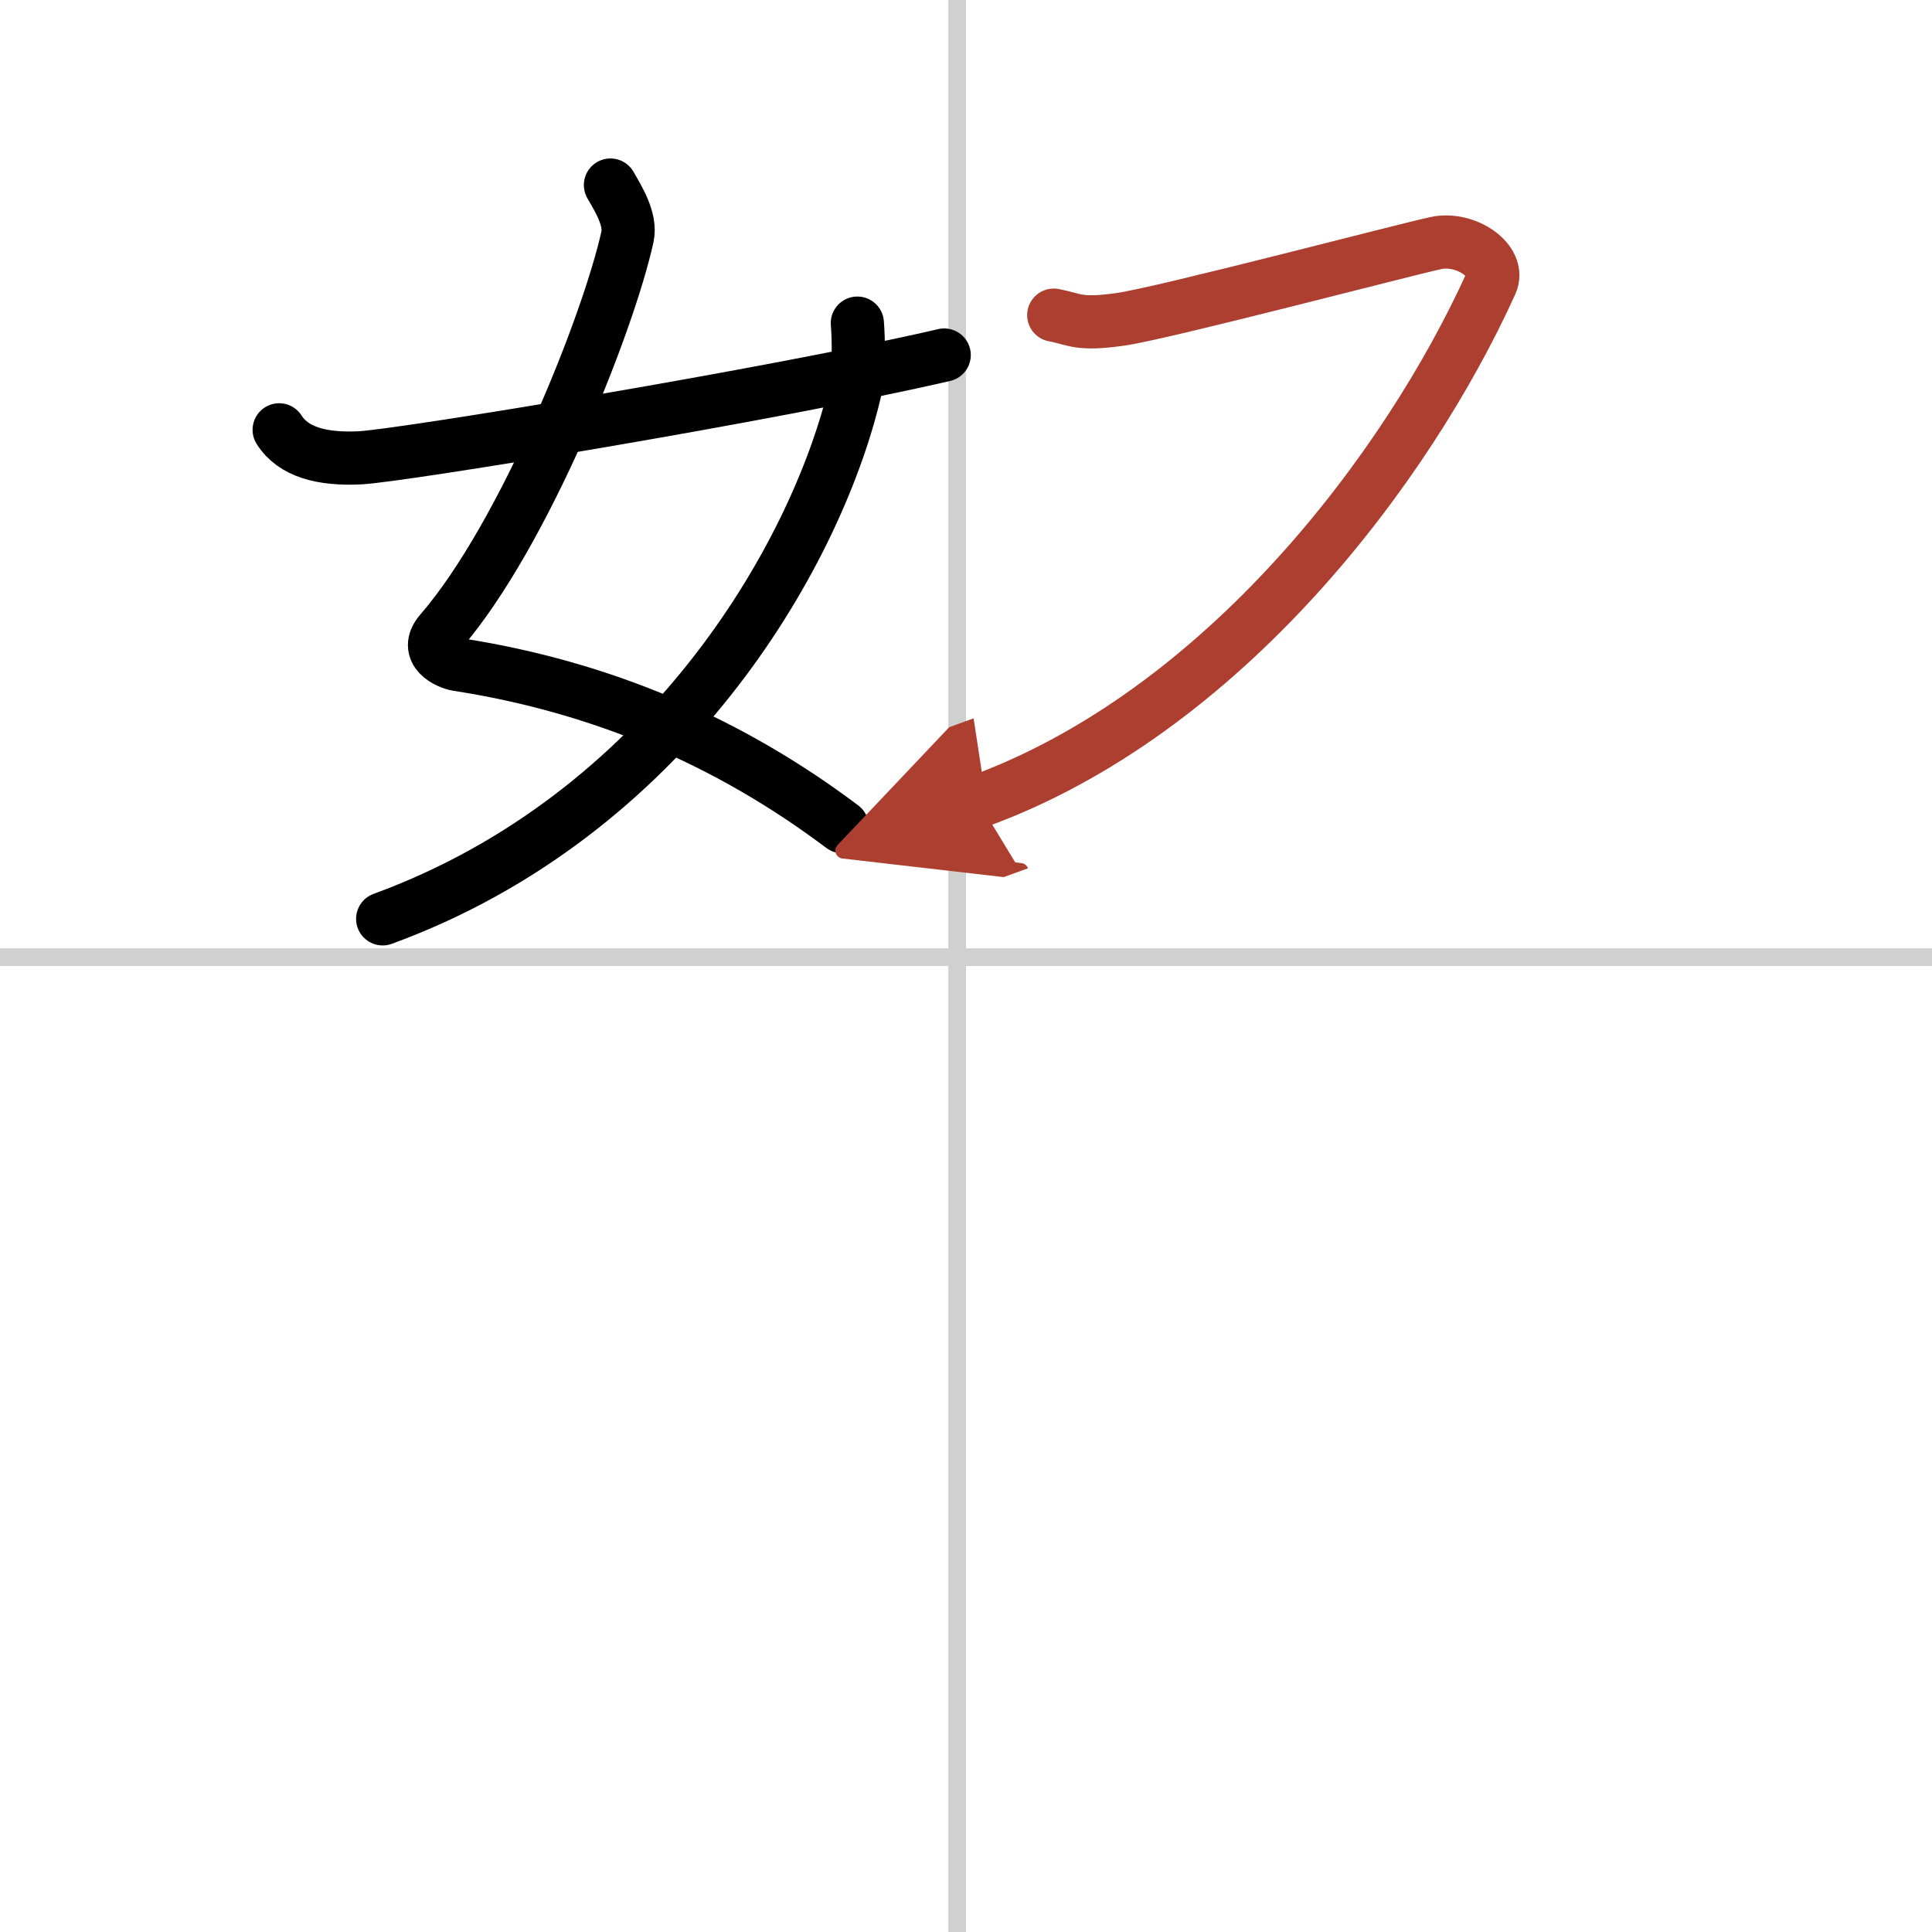
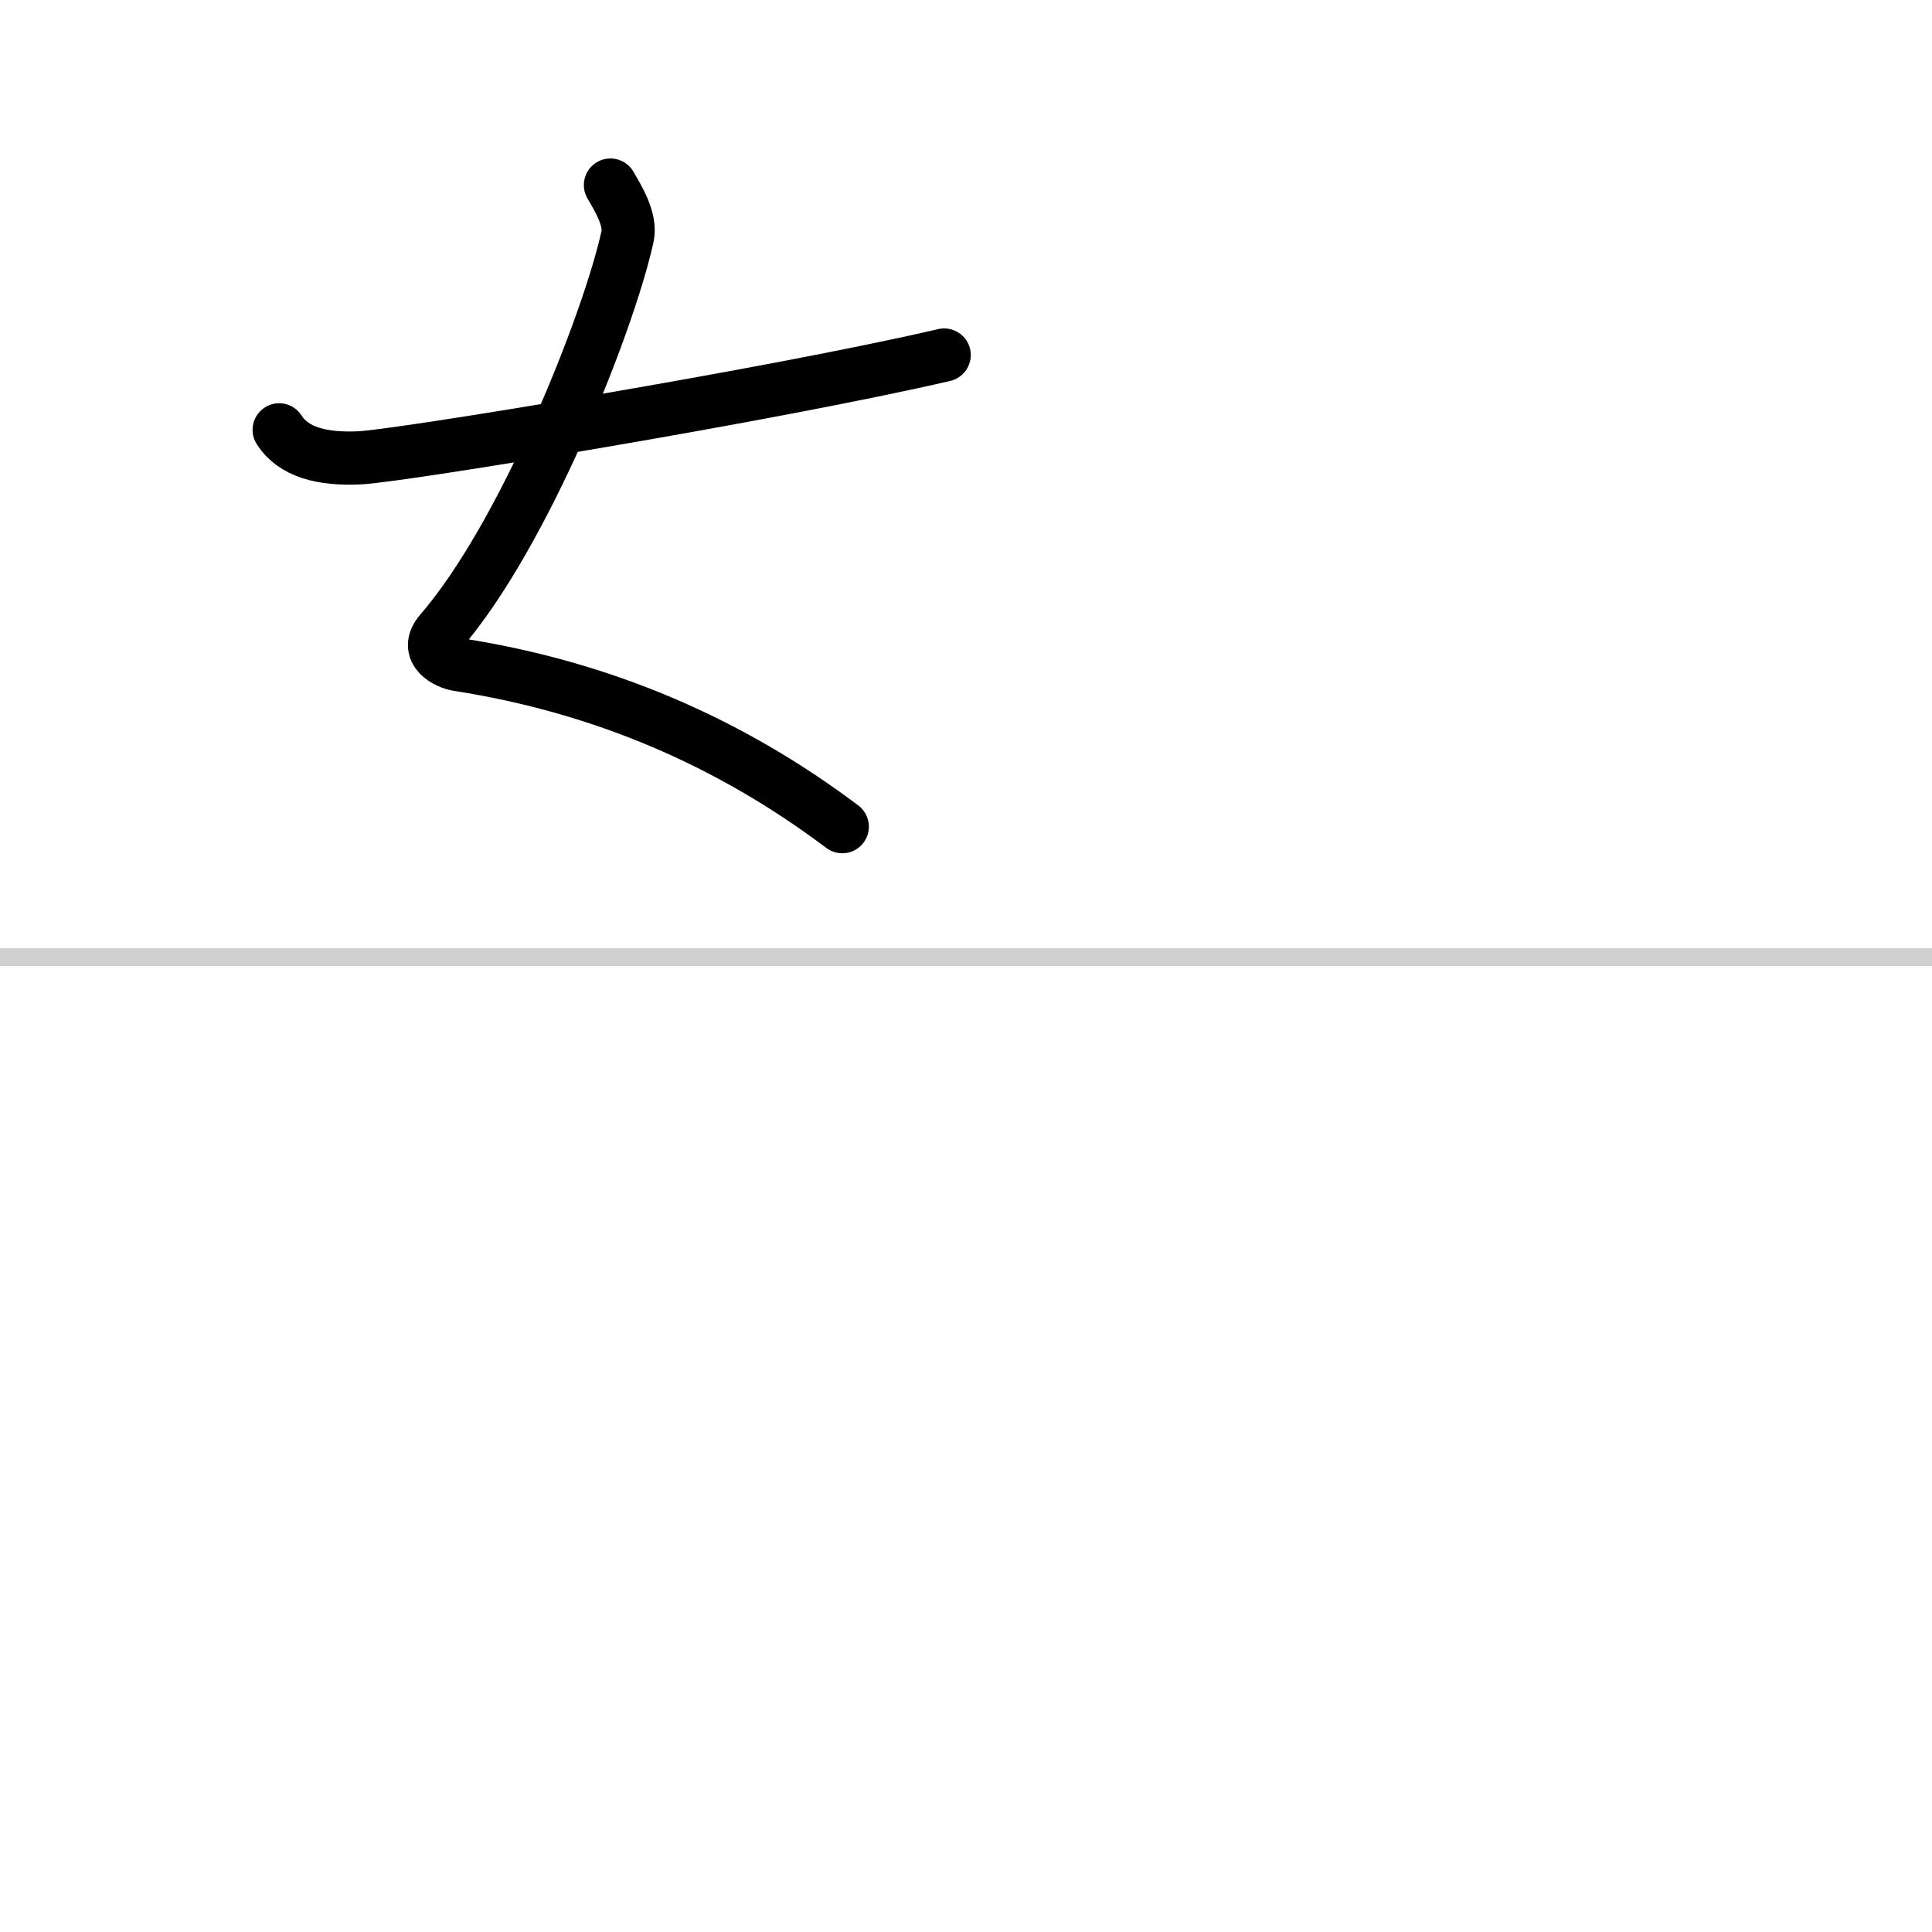
<svg xmlns="http://www.w3.org/2000/svg" width="400" height="400" viewBox="0 0 109 109">
  <defs>
    <marker id="a" markerWidth="4" orient="auto" refX="1" refY="5" viewBox="0 0 10 10">
-       <polyline points="0 0 10 5 0 10 1 5" fill="#ad3f31" stroke="#ad3f31" />
-     </marker>
+       </marker>
  </defs>
  <g fill="none" stroke="#000" stroke-linecap="round" stroke-linejoin="round" stroke-width="3">
-     <rect width="100%" height="100%" fill="#fff" stroke="#fff" />
-     <line x1="54" x2="54" y2="109" stroke="#d0d0d0" stroke-width="1" />
    <line x2="109" y1="54" y2="54" stroke="#d0d0d0" stroke-width="1" />
    <path d="m34.44 10.44c0.42 0.73 1.18 1.93 0.96 2.92-1.08 4.89-5.82 16.83-10.55 22.29-0.97 1.12 0.41 1.75 0.96 1.84 8.19 1.27 15.37 4.38 21.71 9.15" />
-     <path d="m48.37 18.23c0.07 0.82 0.12 2.8-0.16 3.95-2.25 9.35-10.7 23.84-26.62 29.66" />
    <path d="m15.75 24.25c0.8 1.26 2.41 1.68 4.55 1.58 2.31-0.11 23.42-3.58 32.97-5.8" />
-     <path d="m59.45 17.78c1.22 0.23 1.37 0.58 3.8 0.23s16.11-3.95 17.78-4.3 3.67 1.01 3.09 2.28c-4.71 10.39-15.1 24.2-28.93 29.23" marker-end="url(#a)" stroke="#ad3f31" />
  </g>
</svg>